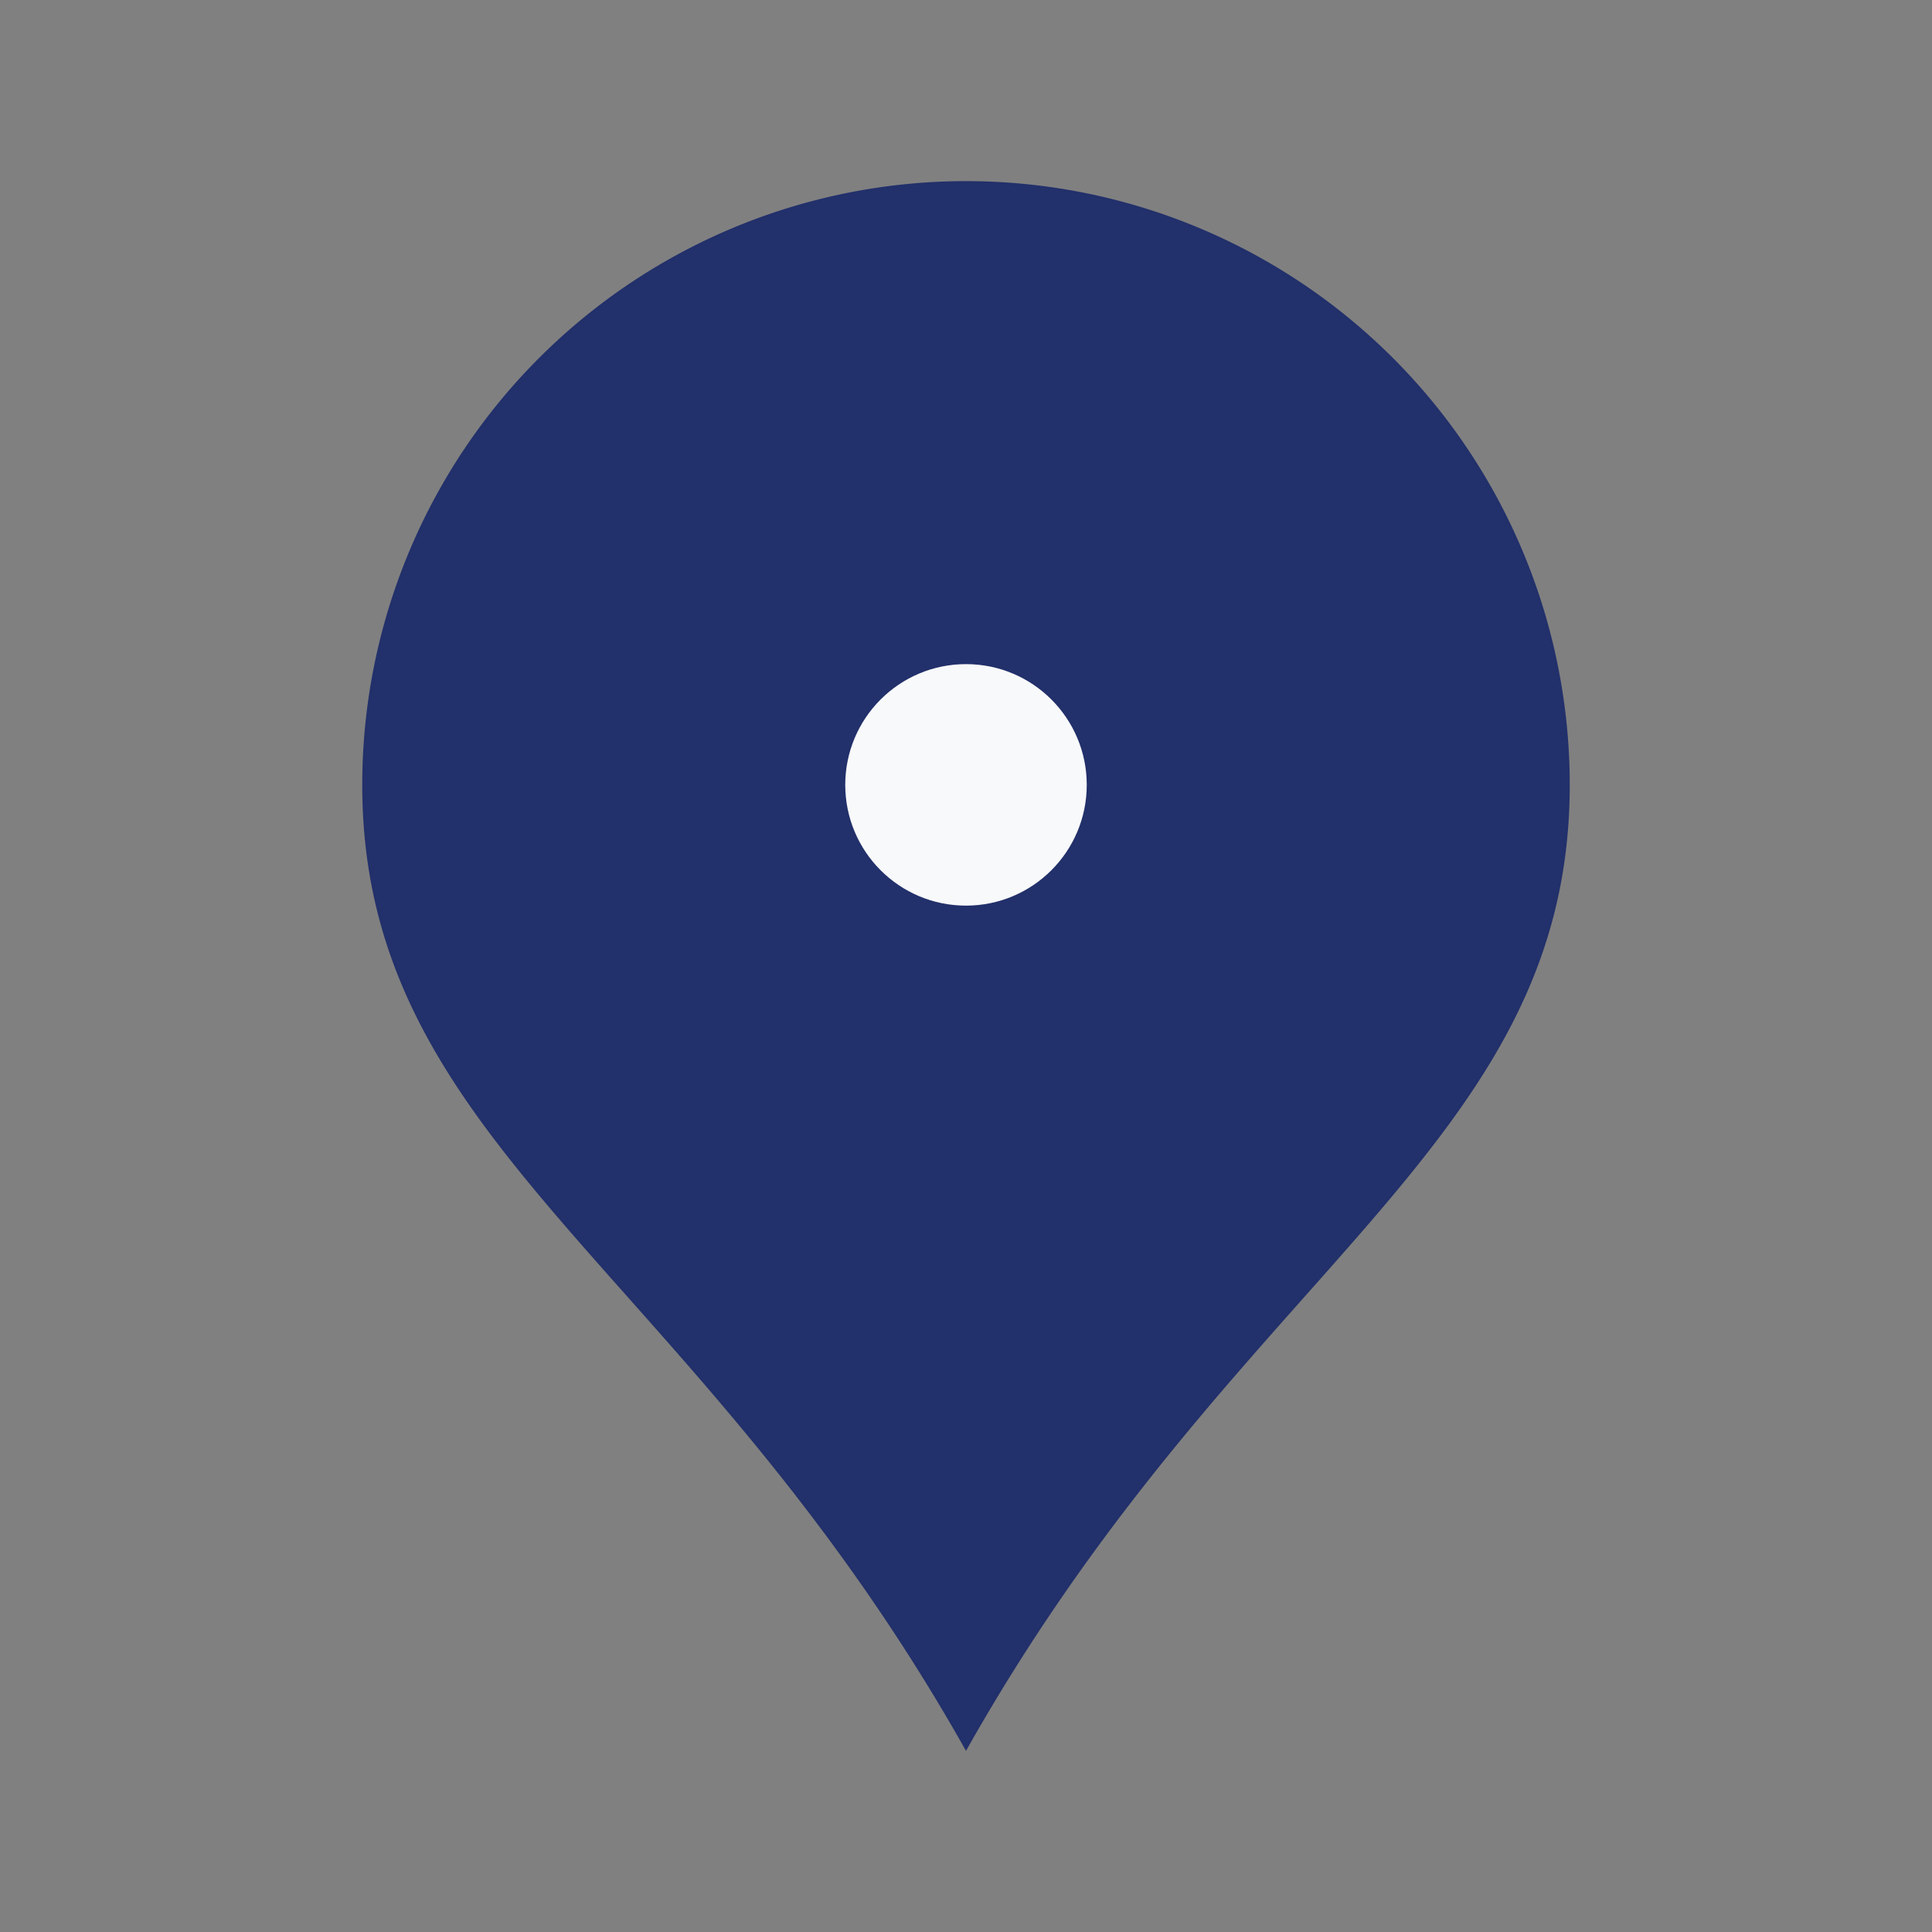
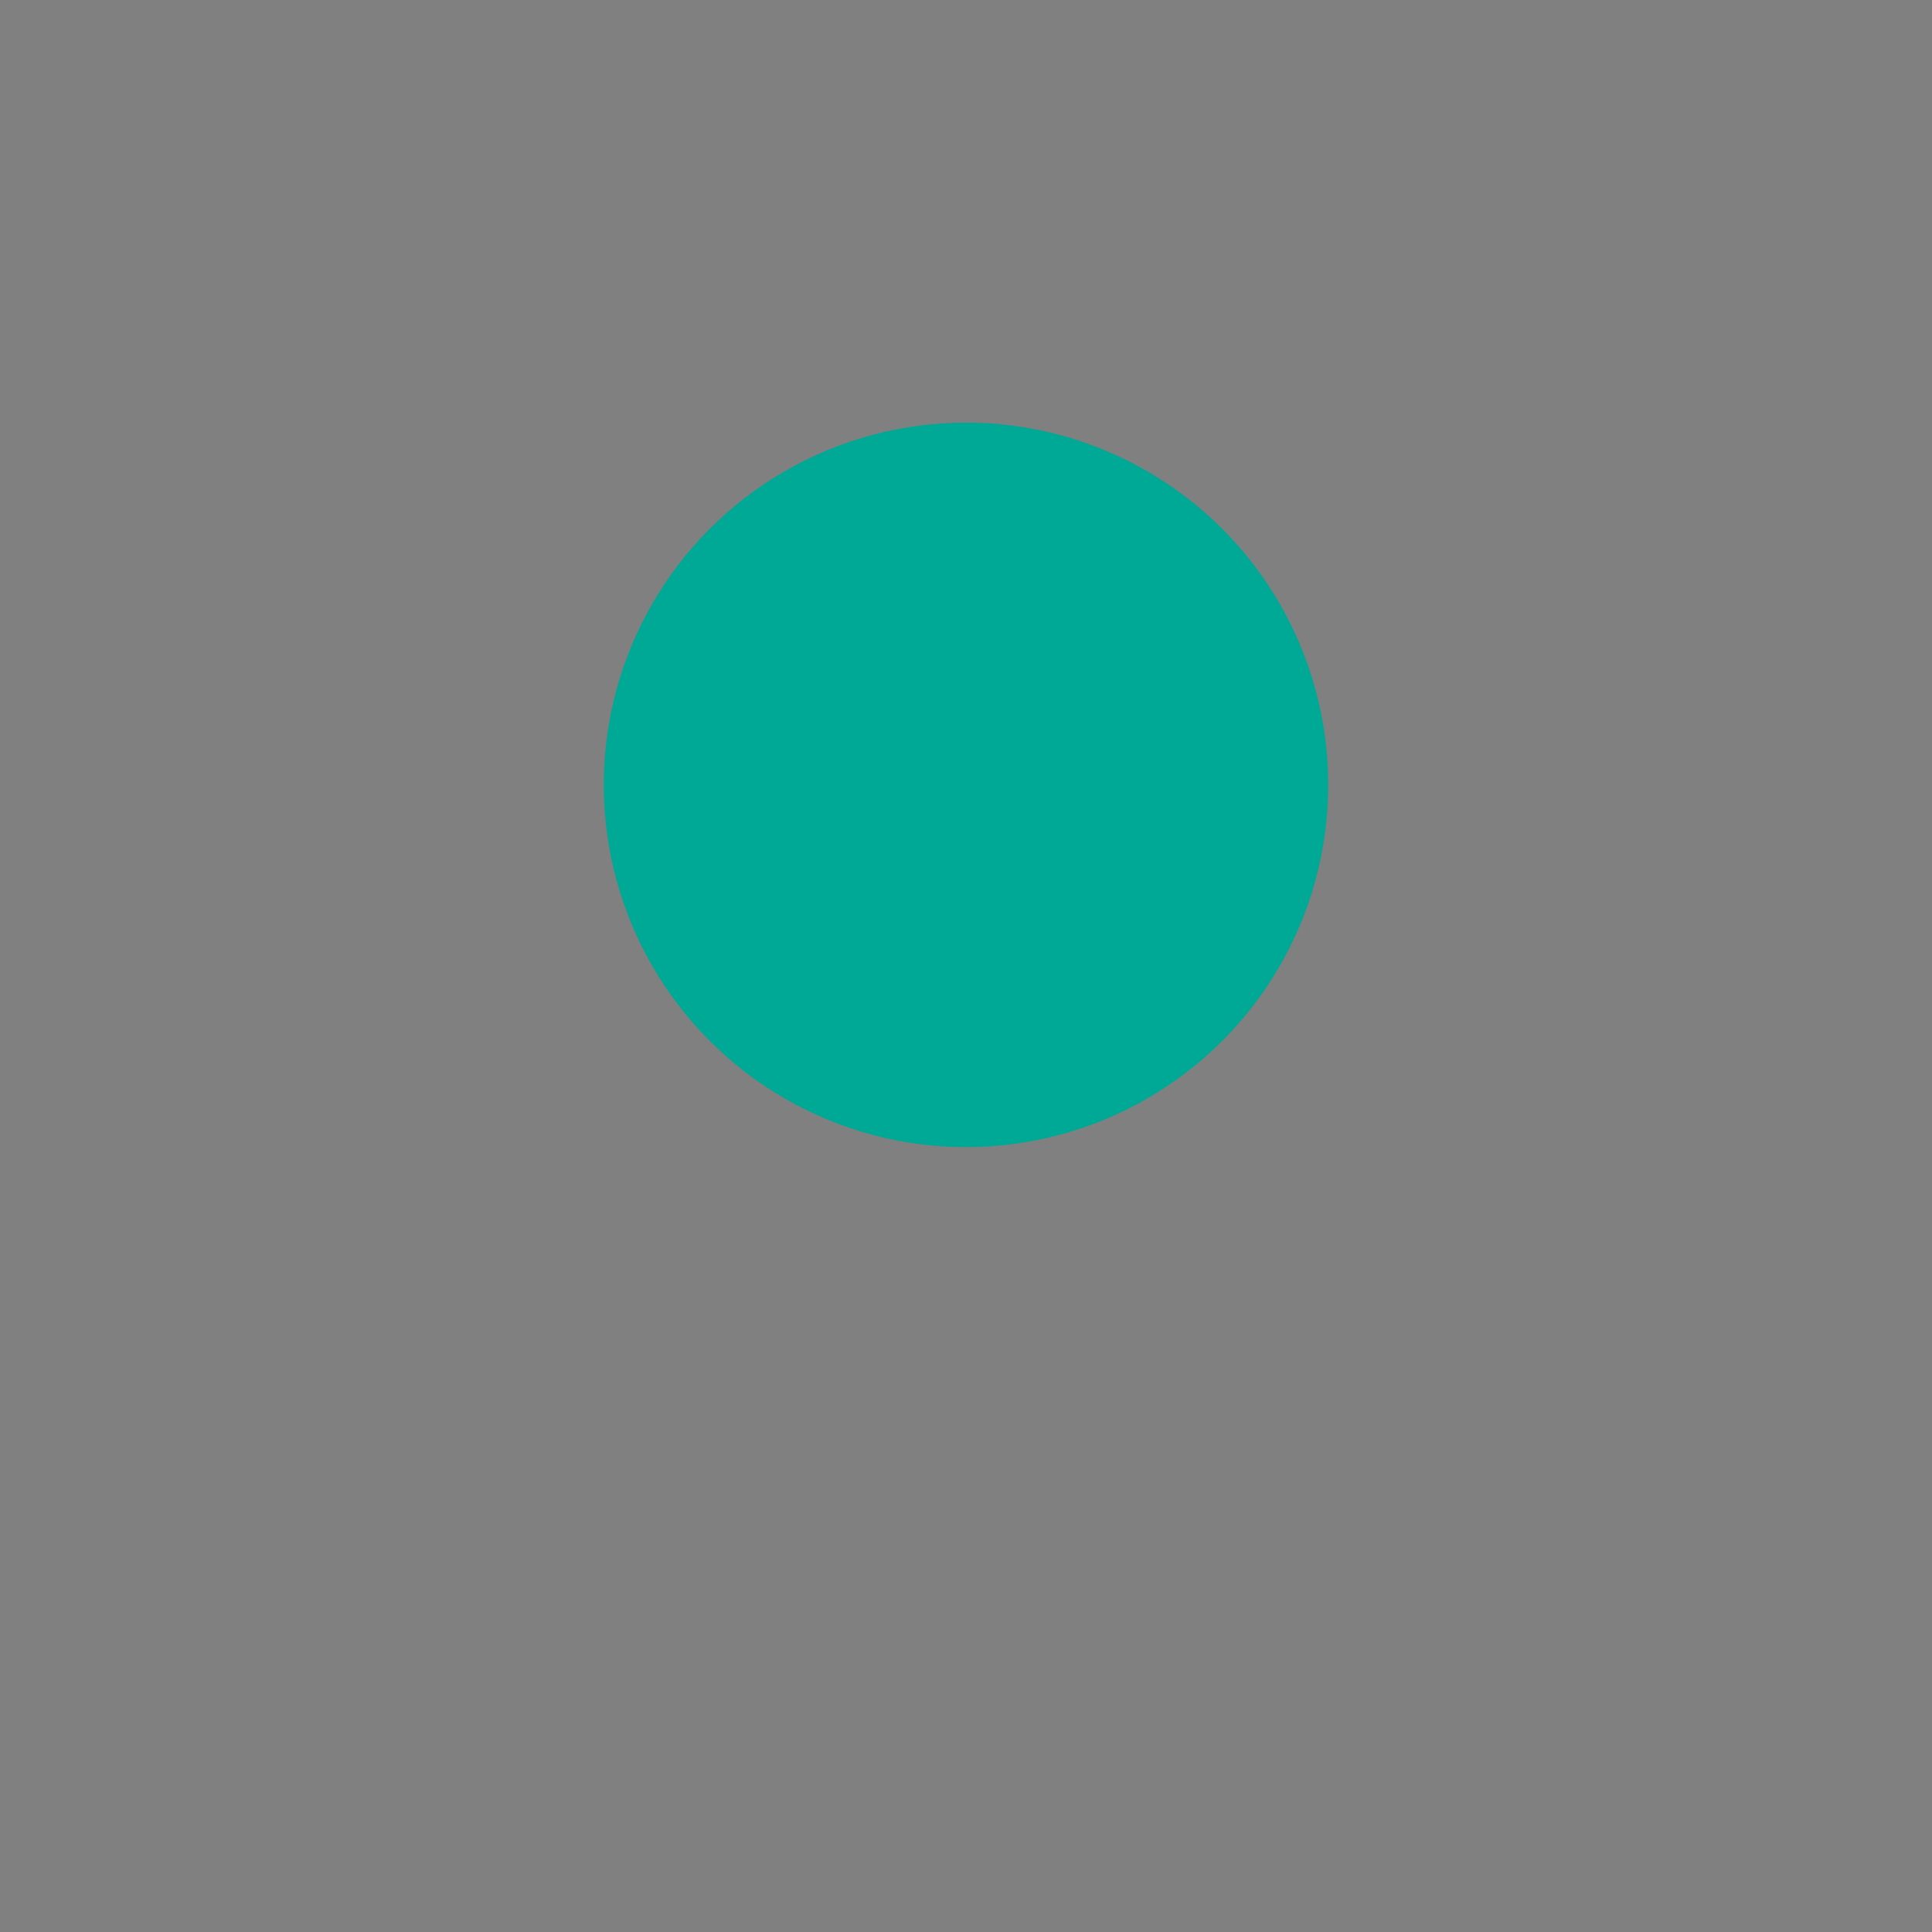
<svg xmlns="http://www.w3.org/2000/svg" width="32" height="32" viewBox="0 0 32 32">
  <rect x="0" y="0" width="32" height="32" fill="#808080" stroke="none" />
  <circle cx="16" cy="13" r="6" fill="#00A896" />
-   <path d="M16 29c-4.5-8-10-10-10-16A10 10 0 0 1 26 13c0 6-5.5 8-10 16z" fill="#22306B" />
-   <circle cx="16" cy="13" r="2" fill="#F8F9FA" />
</svg>